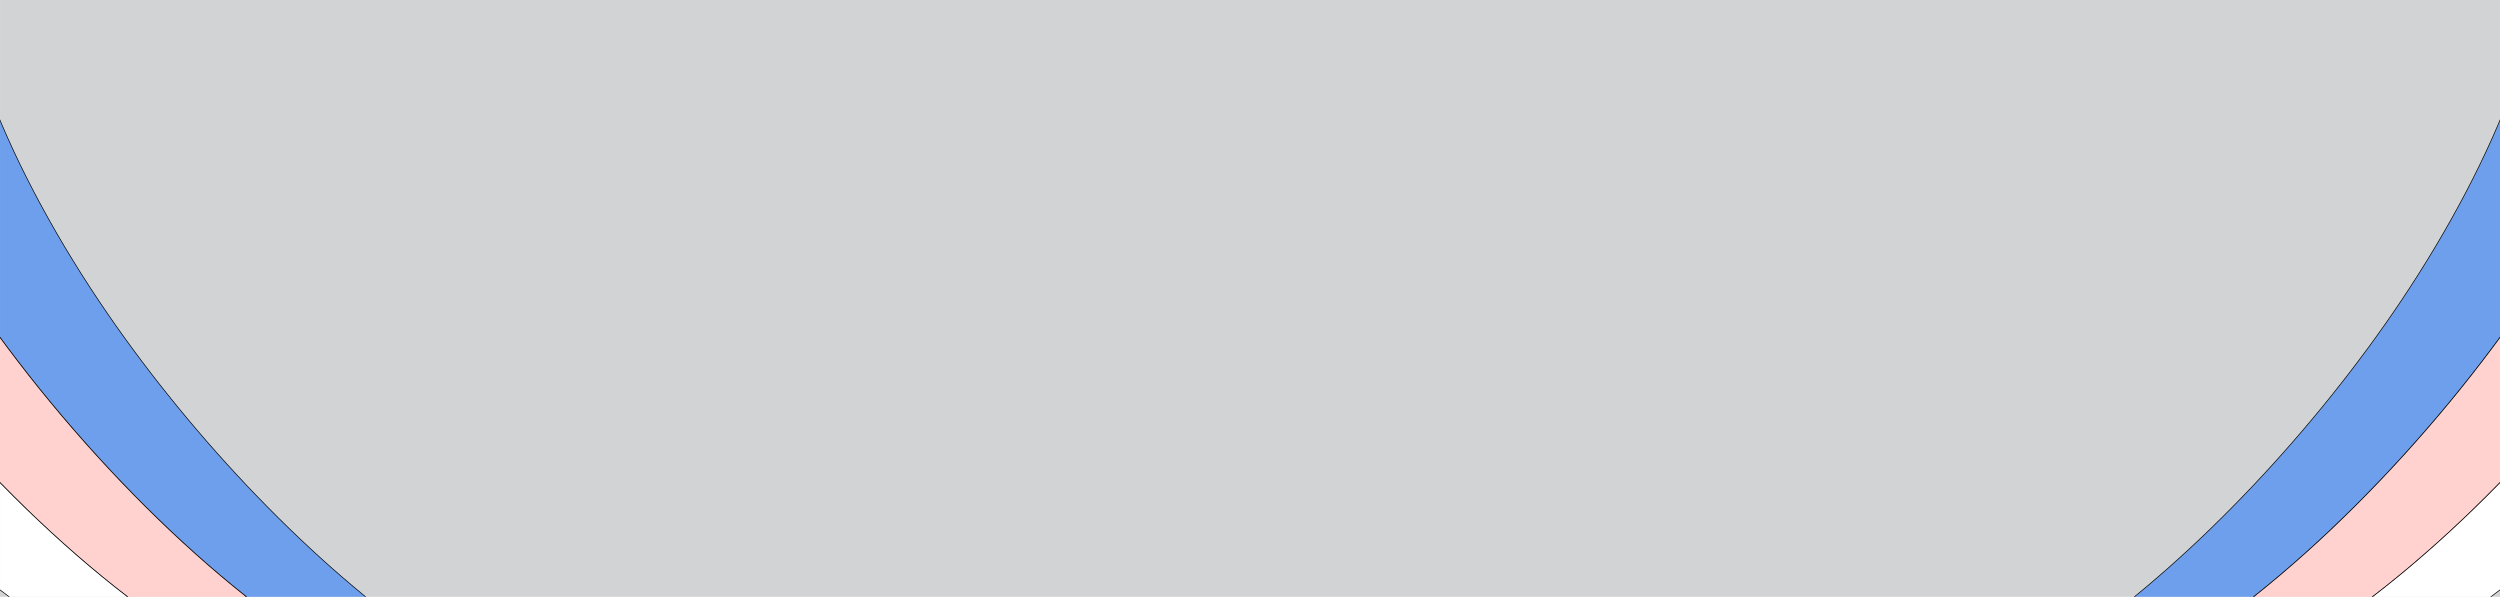
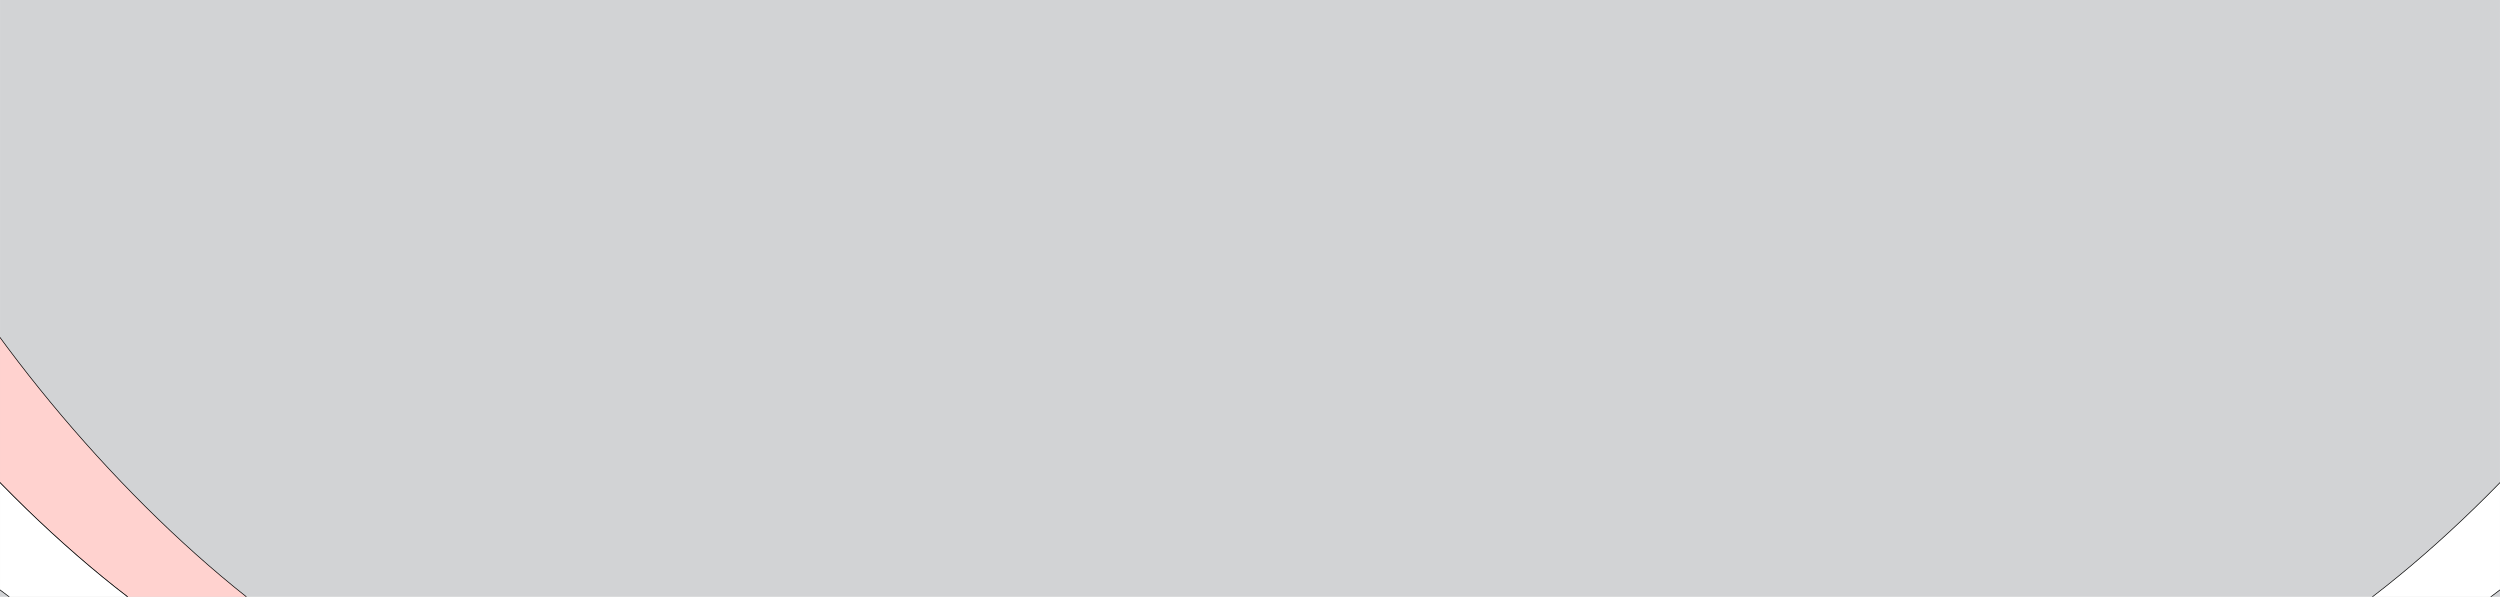
<svg xmlns="http://www.w3.org/2000/svg" xml:space="preserve" width="25.6in" height="6.111in" version="1.1" style="shape-rendering:geometricPrecision; text-rendering:geometricPrecision; image-rendering:optimizeQuality; fill-rule:evenodd; clip-rule:evenodd" viewBox="0 0 3486.1 832.18">
  <defs>
    <style type="text/css">
   
    .str0 {stroke:black;stroke-width:0.95;stroke-miterlimit:2.613}
    .fil4 {fill:none}
    .fil0 {fill:#D2D3D5}
    .fil1 {fill:#6E9FEC}
    .fil2 {fill:#FFD2CF}
    .fil3 {fill:white}
   
  </style>
    <clipPath id="id0">
      <path d="M-0 0l3486.1 0 0 832.18 -3486.1 0 0 -832.18z" />
    </clipPath>
  </defs>
  <g id="Layer_x0020_1">
    <polygon class="fil0" points="-0,0 3486.1,0 3486.1,832.18 -0,832.18 " />
    <g style="clip-path:url(#id0)">
      <g id="_1749685856384">
        <g>
          <g>
-             <path id="1" class="fil1 str0" d="M138.5 420.52c-139.28,-207.72 -213.56,-414.34 -189.74,-512.16 23.82,-97.82 145.74,-86.84 166.18,-133.91 20.44,-47.07 -60.59,-152.19 -135.12,-219.29 -74.53,-67.1 -142.55,-96.19 -217.51,-132.81 -59.88,-29.25 -124.18,-63.31 -189.37,-98.34 -35.73,8.95 -71.46,17.89 -107.18,26.84 38.86,20.47 76.88,40.02 113.27,57.8 74.95,36.62 142.98,65.71 217.51,132.81 74.53,67.1 155.57,172.22 135.12,219.29 -20.44,47.07 -142.36,36.09 -166.18,133.91 -23.82,97.82 50.46,304.45 189.74,512.16 139.28,207.72 343.55,416.53 530.38,522.49 0.92,0.52 1.84,1.04 2.75,1.55 31.28,-13.3 62.85,-27.6 94.67,-42.75 -161.39,-114.33 -326.35,-291.35 -444.52,-467.58z" />
            <path class="fil2 str0" d="M-44.79 406.82c-139.28,-207.72 -213.56,-414.34 -189.74,-512.16 23.82,-97.82 145.74,-86.84 166.18,-133.91 20.44,-47.07 -60.59,-152.19 -135.12,-219.29 -74.53,-67.1 -142.55,-96.19 -217.51,-132.81 -36.39,-17.78 -74.41,-37.33 -113.27,-57.8 -35.19,8.81 -70.38,17.62 -105.56,26.43 12,6.05 23.86,11.94 35.55,17.66 74.95,36.62 142.98,65.71 217.51,132.81 74.53,67.1 155.57,172.22 135.12,219.29 -20.44,47.07 -142.36,36.09 -166.18,133.91 -23.82,97.82 50.46,304.45 189.74,512.16 139.28,207.72 343.55,416.53 530.38,522.49 34.49,19.56 68.4,35.62 101.81,48.82 27.81,-10.29 55.9,-21.52 84.23,-33.56 -0.92,-0.51 -1.84,-1.03 -2.75,-1.55 -186.83,-105.96 -391.1,-314.77 -530.38,-522.49z" />
            <path class="fil3 str0" d="M-228.07 393.11c-139.28,-207.72 -213.56,-414.34 -189.74,-512.16 23.82,-97.82 145.74,-86.84 166.18,-133.91 20.44,-47.07 -60.59,-152.19 -135.12,-219.29 -74.53,-67.1 -142.55,-96.19 -217.51,-132.81 -11.69,-5.71 -23.55,-11.61 -35.55,-17.66 -34.25,8.58 -68.51,17.16 -102.76,25.73 57.91,28.23 113.16,57.57 172.54,111.02 74.53,67.1 155.57,172.22 135.12,219.29 -20.44,47.07 -142.36,36.09 -166.18,133.91 -23.82,97.82 50.46,304.45 189.74,512.16 139.28,207.72 343.55,416.53 530.38,522.49 75.79,42.99 148.71,69.05 219.92,85.05 21.54,-6.89 43.27,-14.42 65.17,-22.52 -33.42,-13.2 -67.32,-29.26 -101.81,-48.82 -186.83,-105.96 -391.1,-314.77 -530.38,-522.49z" />
          </g>
          <g>
-             <path class="fil1 str0" d="M3347.6 420.52c139.28,-207.72 213.56,-414.34 189.74,-512.16 -23.82,-97.82 -145.74,-86.84 -166.18,-133.91 -20.44,-47.07 60.59,-152.19 135.12,-219.29 74.53,-67.1 142.55,-96.19 217.51,-132.81 59.88,-29.25 124.18,-63.31 189.37,-98.34 35.73,8.95 71.46,17.89 107.18,26.84 -38.86,20.47 -76.88,40.02 -113.27,57.8 -74.95,36.62 -142.98,65.71 -217.51,132.81 -74.53,67.1 -155.57,172.22 -135.12,219.29 20.44,47.07 142.36,36.09 166.18,133.91 23.82,97.82 -50.46,304.45 -189.74,512.16 -139.28,207.72 -343.55,416.53 -530.38,522.49 -0.92,0.52 -1.84,1.04 -2.75,1.55 -31.28,-13.3 -62.85,-27.6 -94.67,-42.75 161.39,-114.33 326.35,-291.35 444.52,-467.58z" />
-             <path class="fil2 str0" d="M3530.89 406.82c139.28,-207.72 213.56,-414.34 189.74,-512.16 -23.82,-97.82 -145.74,-86.84 -166.18,-133.91 -20.44,-47.07 60.59,-152.19 135.12,-219.29 74.53,-67.1 142.55,-96.19 217.51,-132.81 36.39,-17.78 74.41,-37.33 113.27,-57.8 35.19,8.81 70.38,17.62 105.56,26.43 -12,6.05 -23.86,11.94 -35.55,17.66 -74.95,36.62 -142.98,65.71 -217.51,132.81 -74.53,67.1 -155.57,172.22 -135.12,219.29 20.44,47.07 142.36,36.09 166.18,133.91 23.82,97.82 -50.46,304.45 -189.74,512.16 -139.28,207.72 -343.55,416.53 -530.38,522.49 -34.49,19.56 -68.4,35.62 -101.81,48.82 -27.81,-10.29 -55.9,-21.52 -84.23,-33.56 0.92,-0.51 1.84,-1.03 2.75,-1.55 186.83,-105.96 391.1,-314.77 530.38,-522.49z" />
            <path class="fil3 str0" d="M3714.17 393.11c139.28,-207.72 213.56,-414.34 189.74,-512.16 -23.82,-97.82 -145.74,-86.84 -166.18,-133.91 -20.44,-47.07 60.59,-152.19 135.12,-219.29 74.53,-67.1 142.55,-96.19 217.51,-132.81 11.69,-5.71 23.55,-11.61 35.55,-17.66 34.25,8.58 68.51,17.16 102.76,25.73 -57.91,28.23 -113.16,57.57 -172.54,111.02 -74.53,67.1 -155.57,172.22 -135.12,219.29 20.44,47.07 142.36,36.09 166.18,133.91 23.82,97.82 -50.46,304.45 -189.74,512.16 -139.28,207.72 -343.55,416.53 -530.38,522.49 -75.79,42.99 -148.71,69.05 -219.92,85.05 -21.54,-6.89 -43.27,-14.42 -65.17,-22.52 33.42,-13.2 67.32,-29.26 101.81,-48.82 186.83,-105.96 391.1,-314.77 530.38,-522.49z" />
          </g>
        </g>
      </g>
    </g>
    <polygon class="fil4" points="-0,0 3486.1,0 3486.1,832.18 -0,832.18 " />
  </g>
</svg>